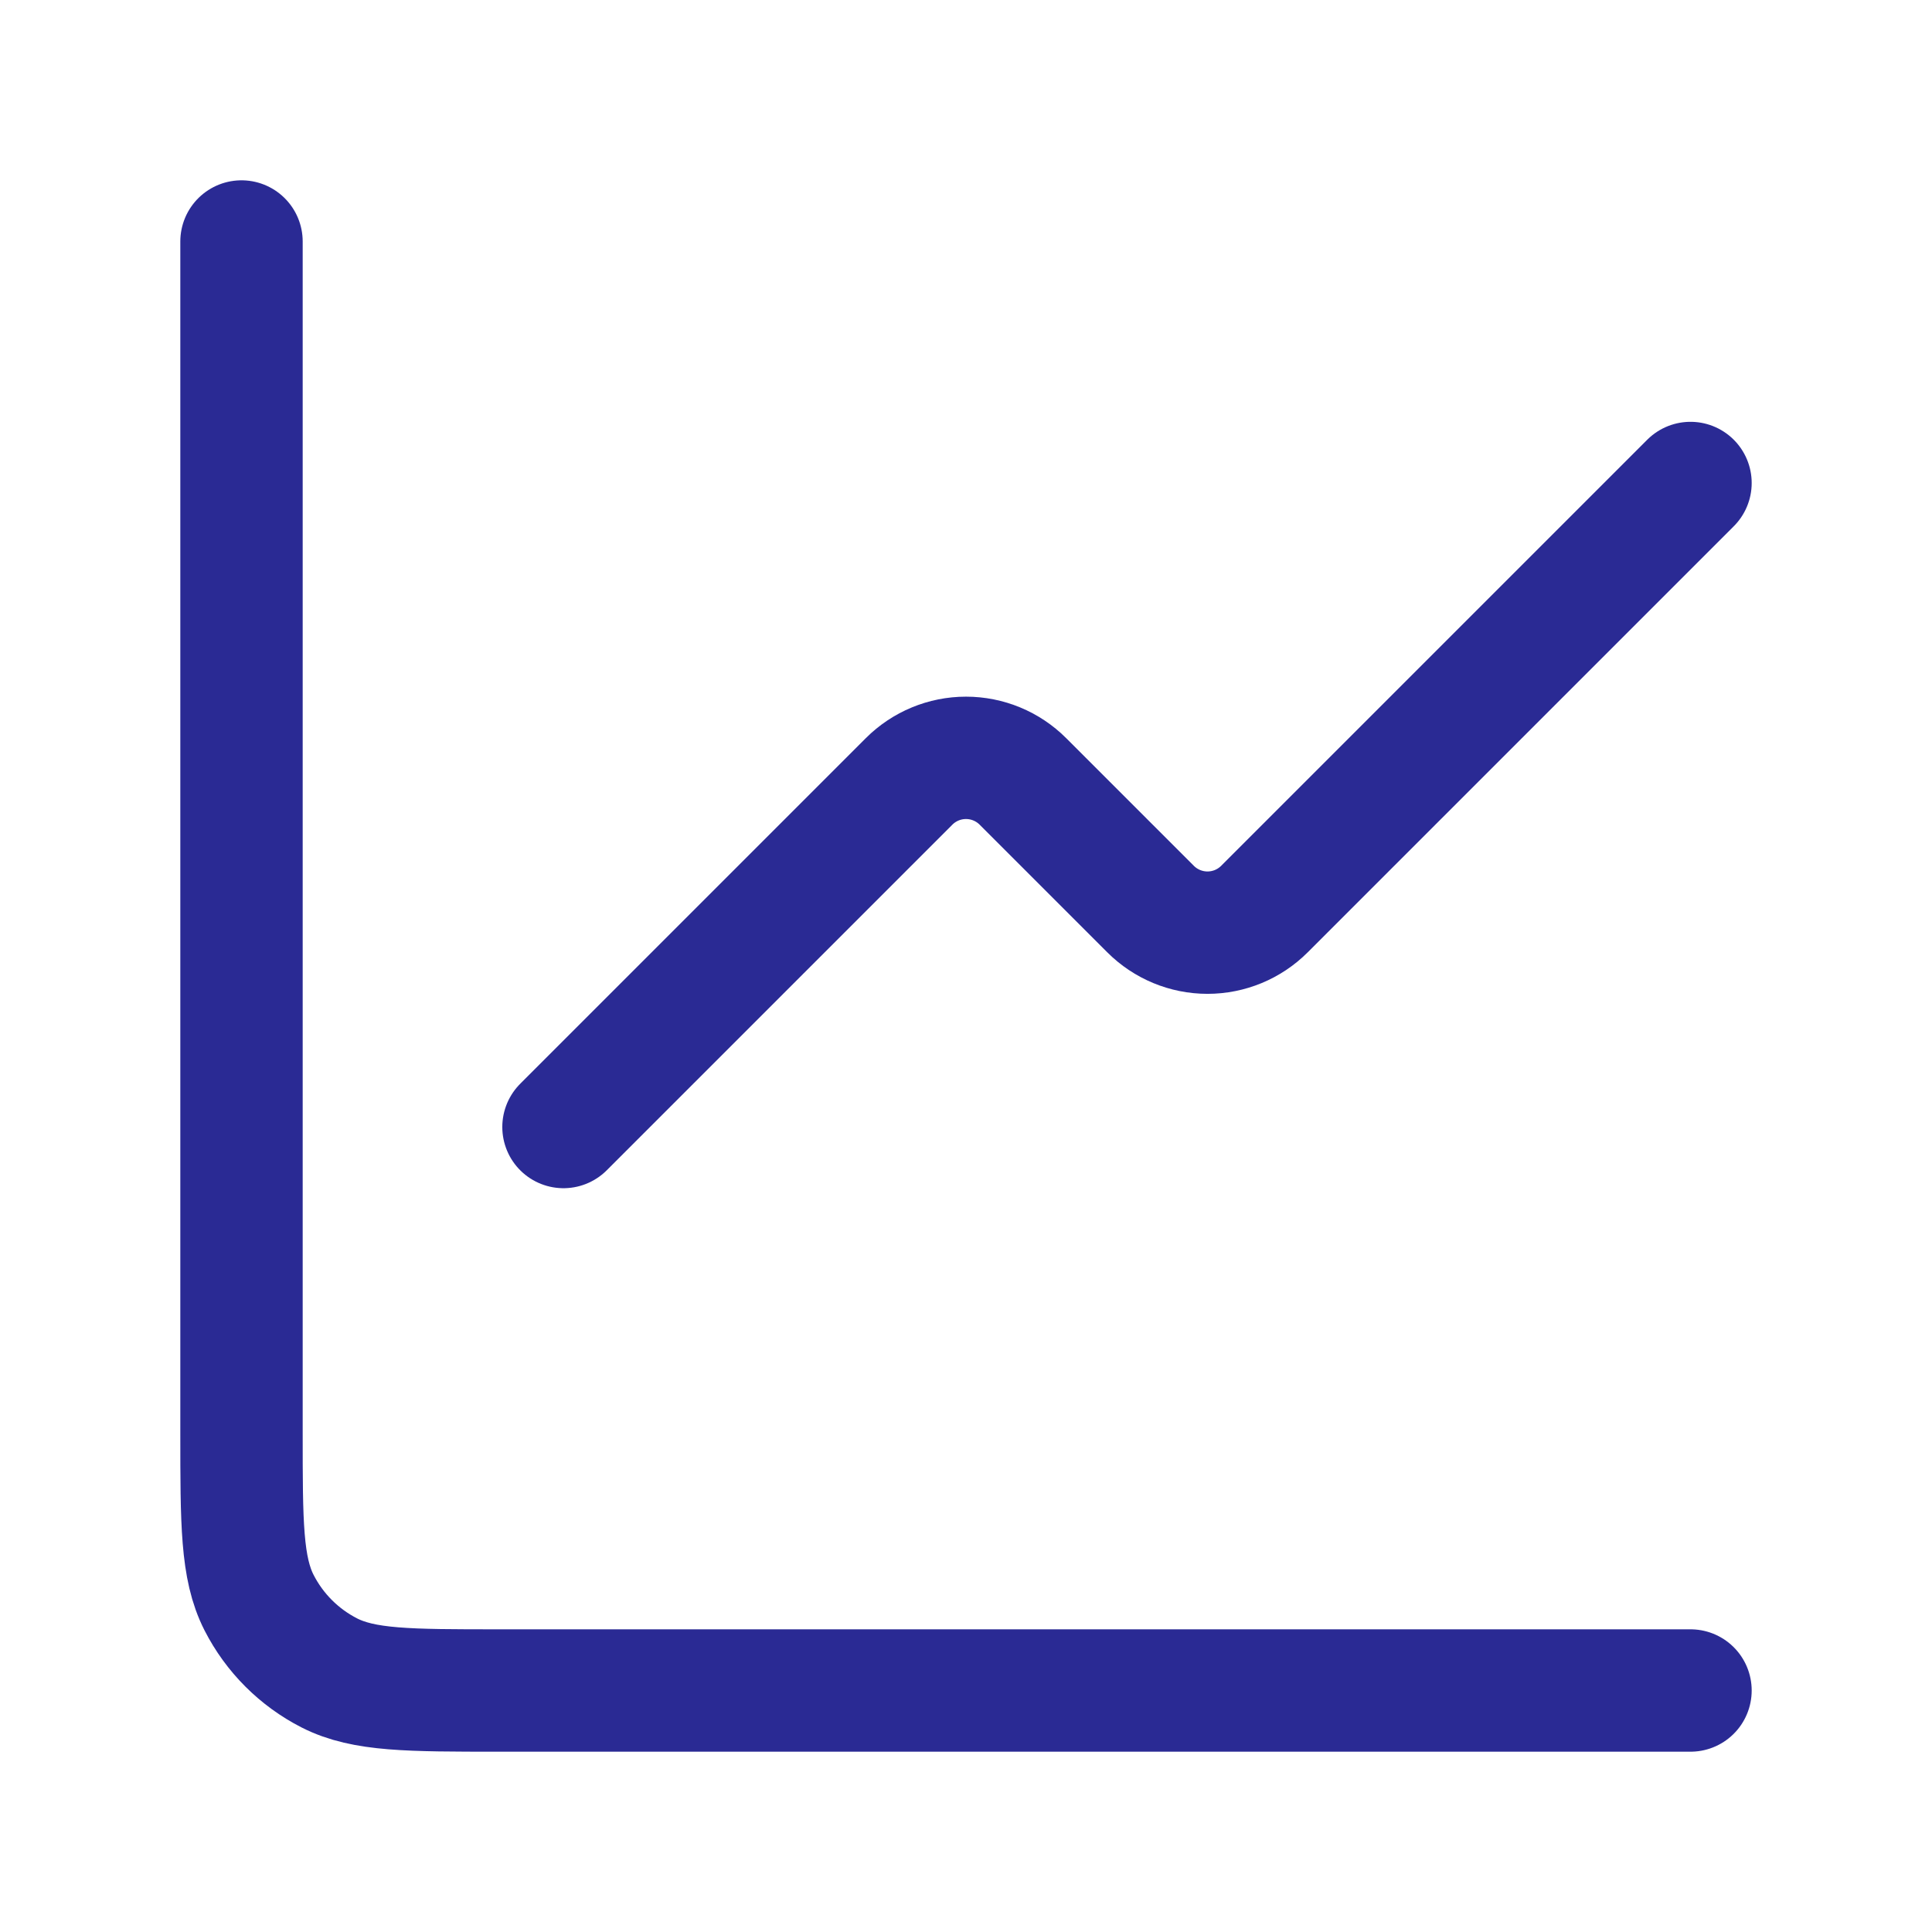
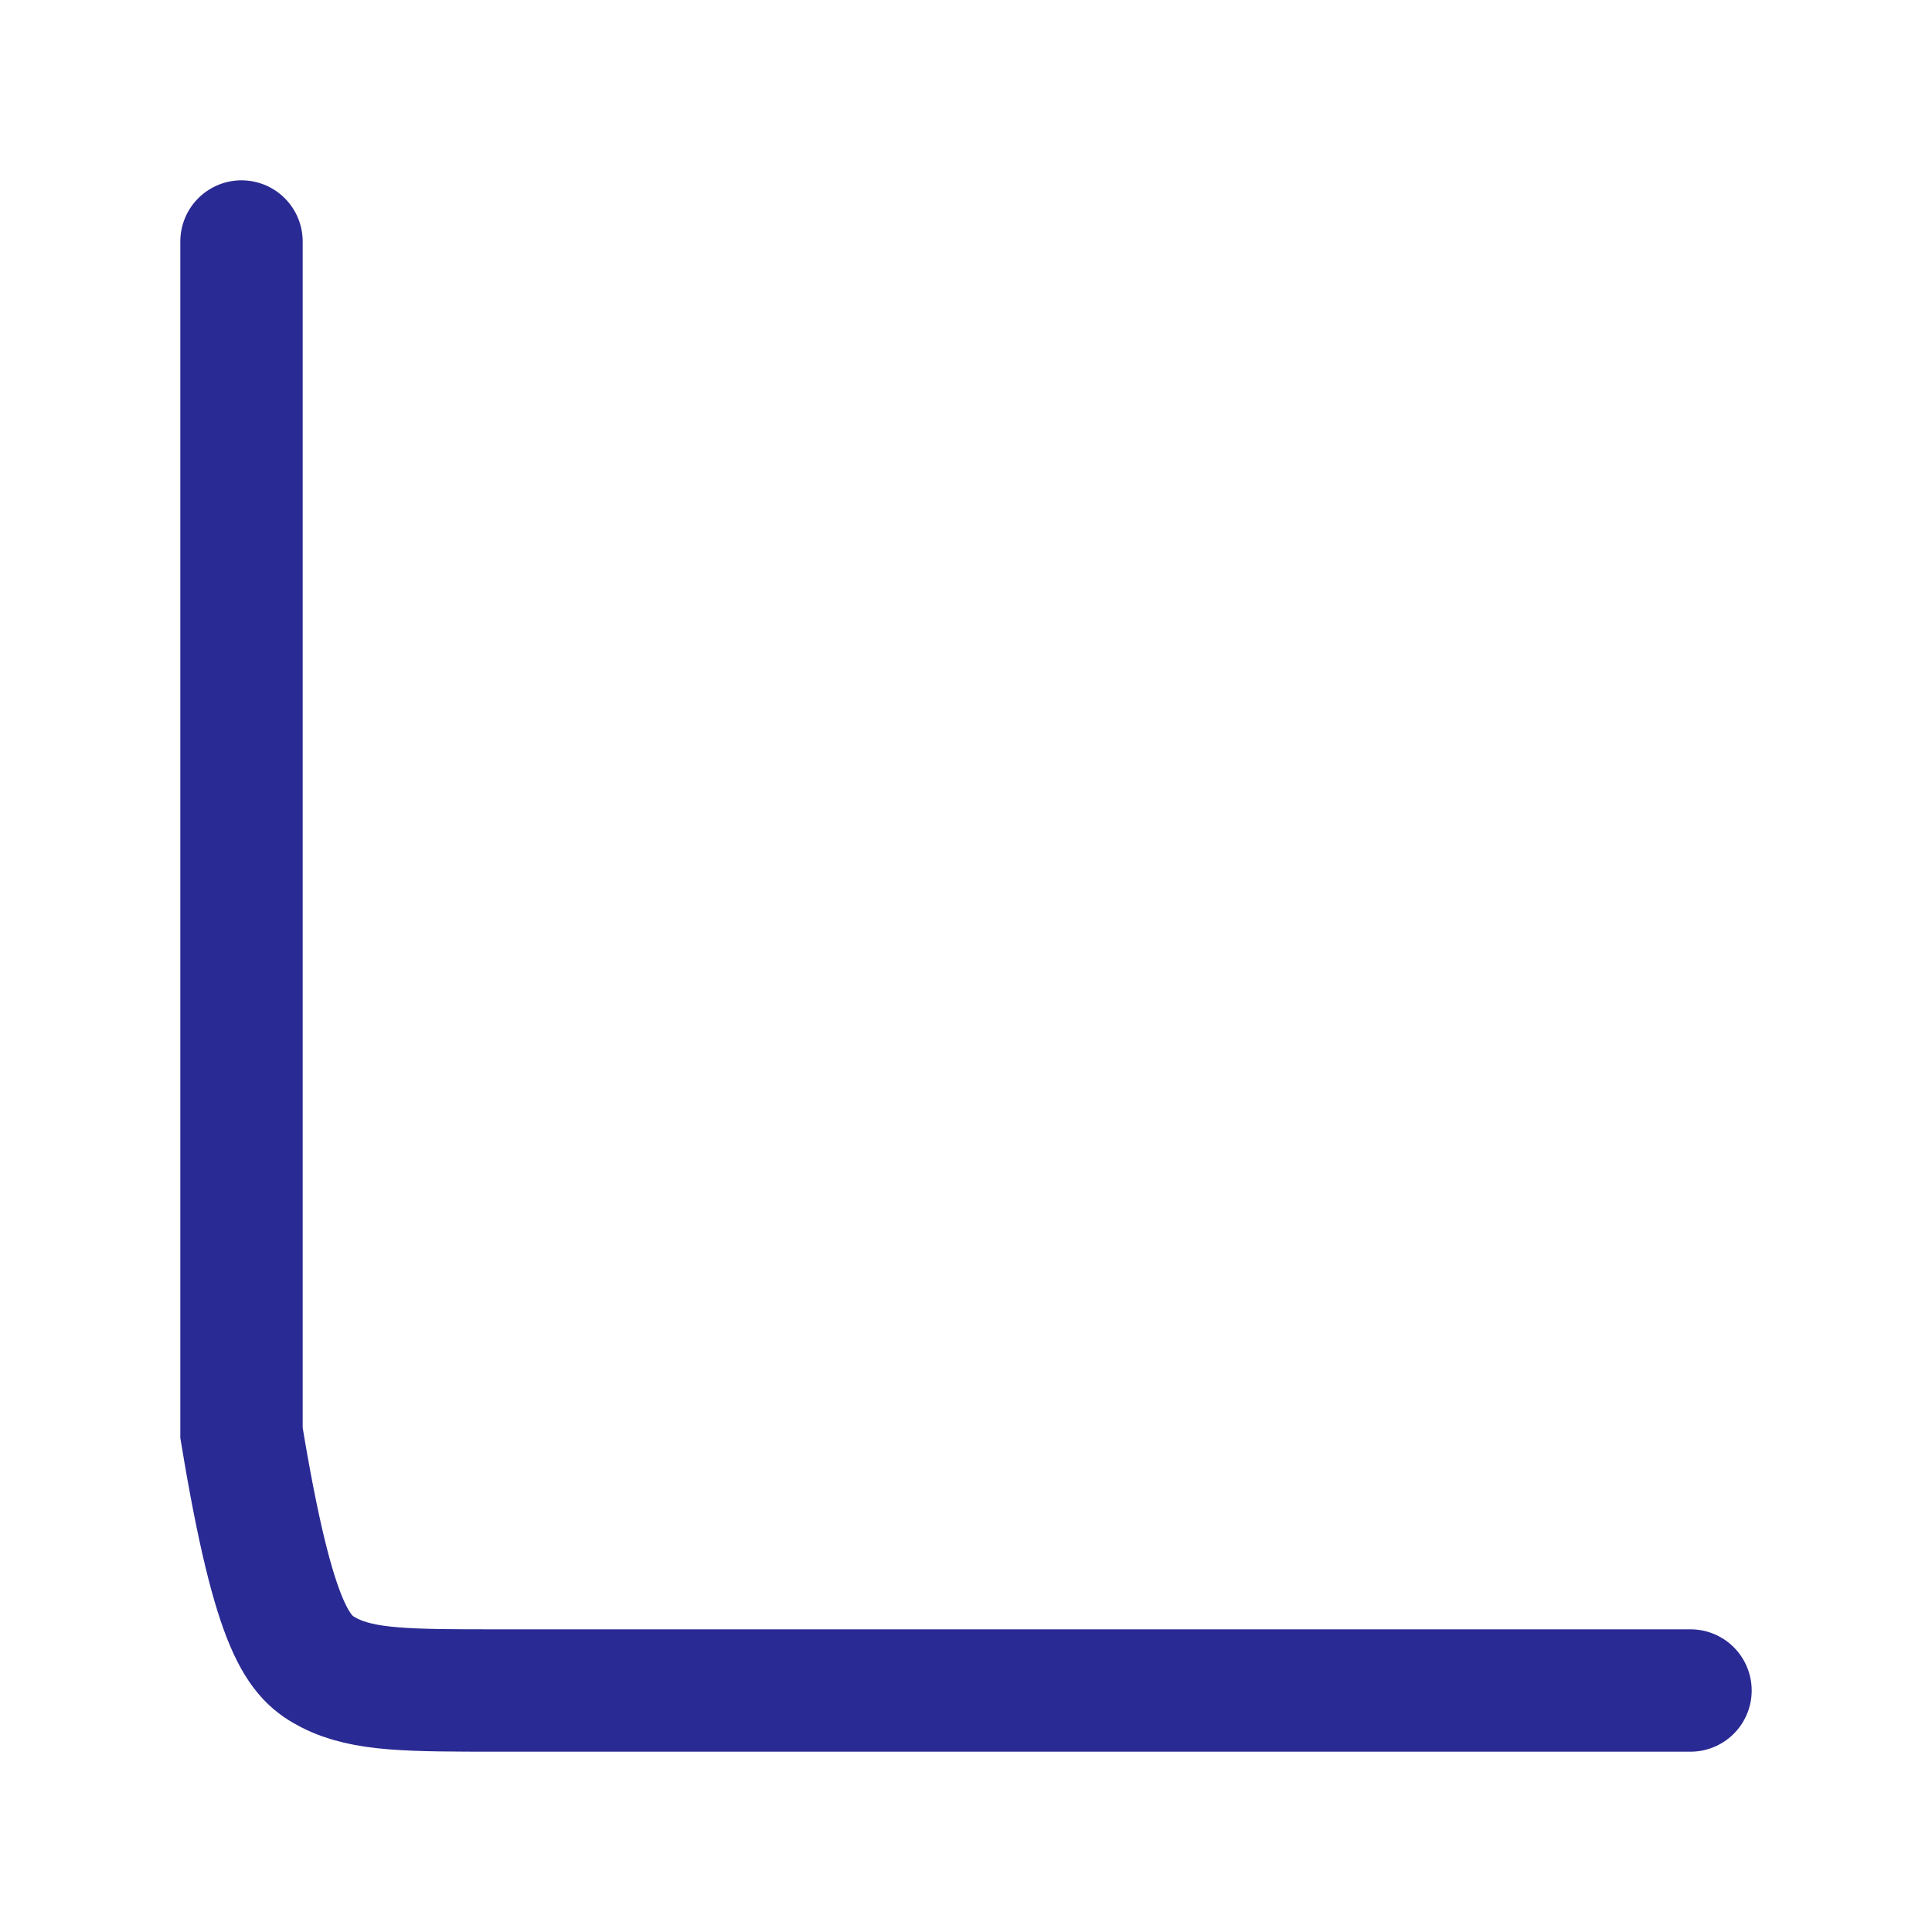
<svg xmlns="http://www.w3.org/2000/svg" width="50" height="50" viewBox="0 0 50 50" fill="none">
-   <path d="M43.75 12.5L32.723 23.527C32.332 23.918 31.802 24.137 31.25 24.137C30.698 24.137 30.168 23.918 29.777 23.527L26.473 20.223C26.082 19.832 25.552 19.613 25 19.613C24.448 19.613 23.918 19.832 23.527 20.223L14.583 29.167" stroke="#2A2A94" stroke-width="3.167" stroke-linecap="round" stroke-linejoin="round" />
-   <path d="M6.25 6.25V37.083C6.25 39.417 6.25 40.583 6.704 41.475C7.104 42.259 7.741 42.896 8.525 43.296C9.417 43.75 10.583 43.75 12.917 43.75H43.75" stroke="#2A2A94" stroke-width="3.167" stroke-linecap="round" />
+   <path d="M6.25 6.25V37.083C7.104 42.259 7.741 42.896 8.525 43.296C9.417 43.75 10.583 43.75 12.917 43.75H43.75" stroke="#2A2A94" stroke-width="3.167" stroke-linecap="round" />
</svg>